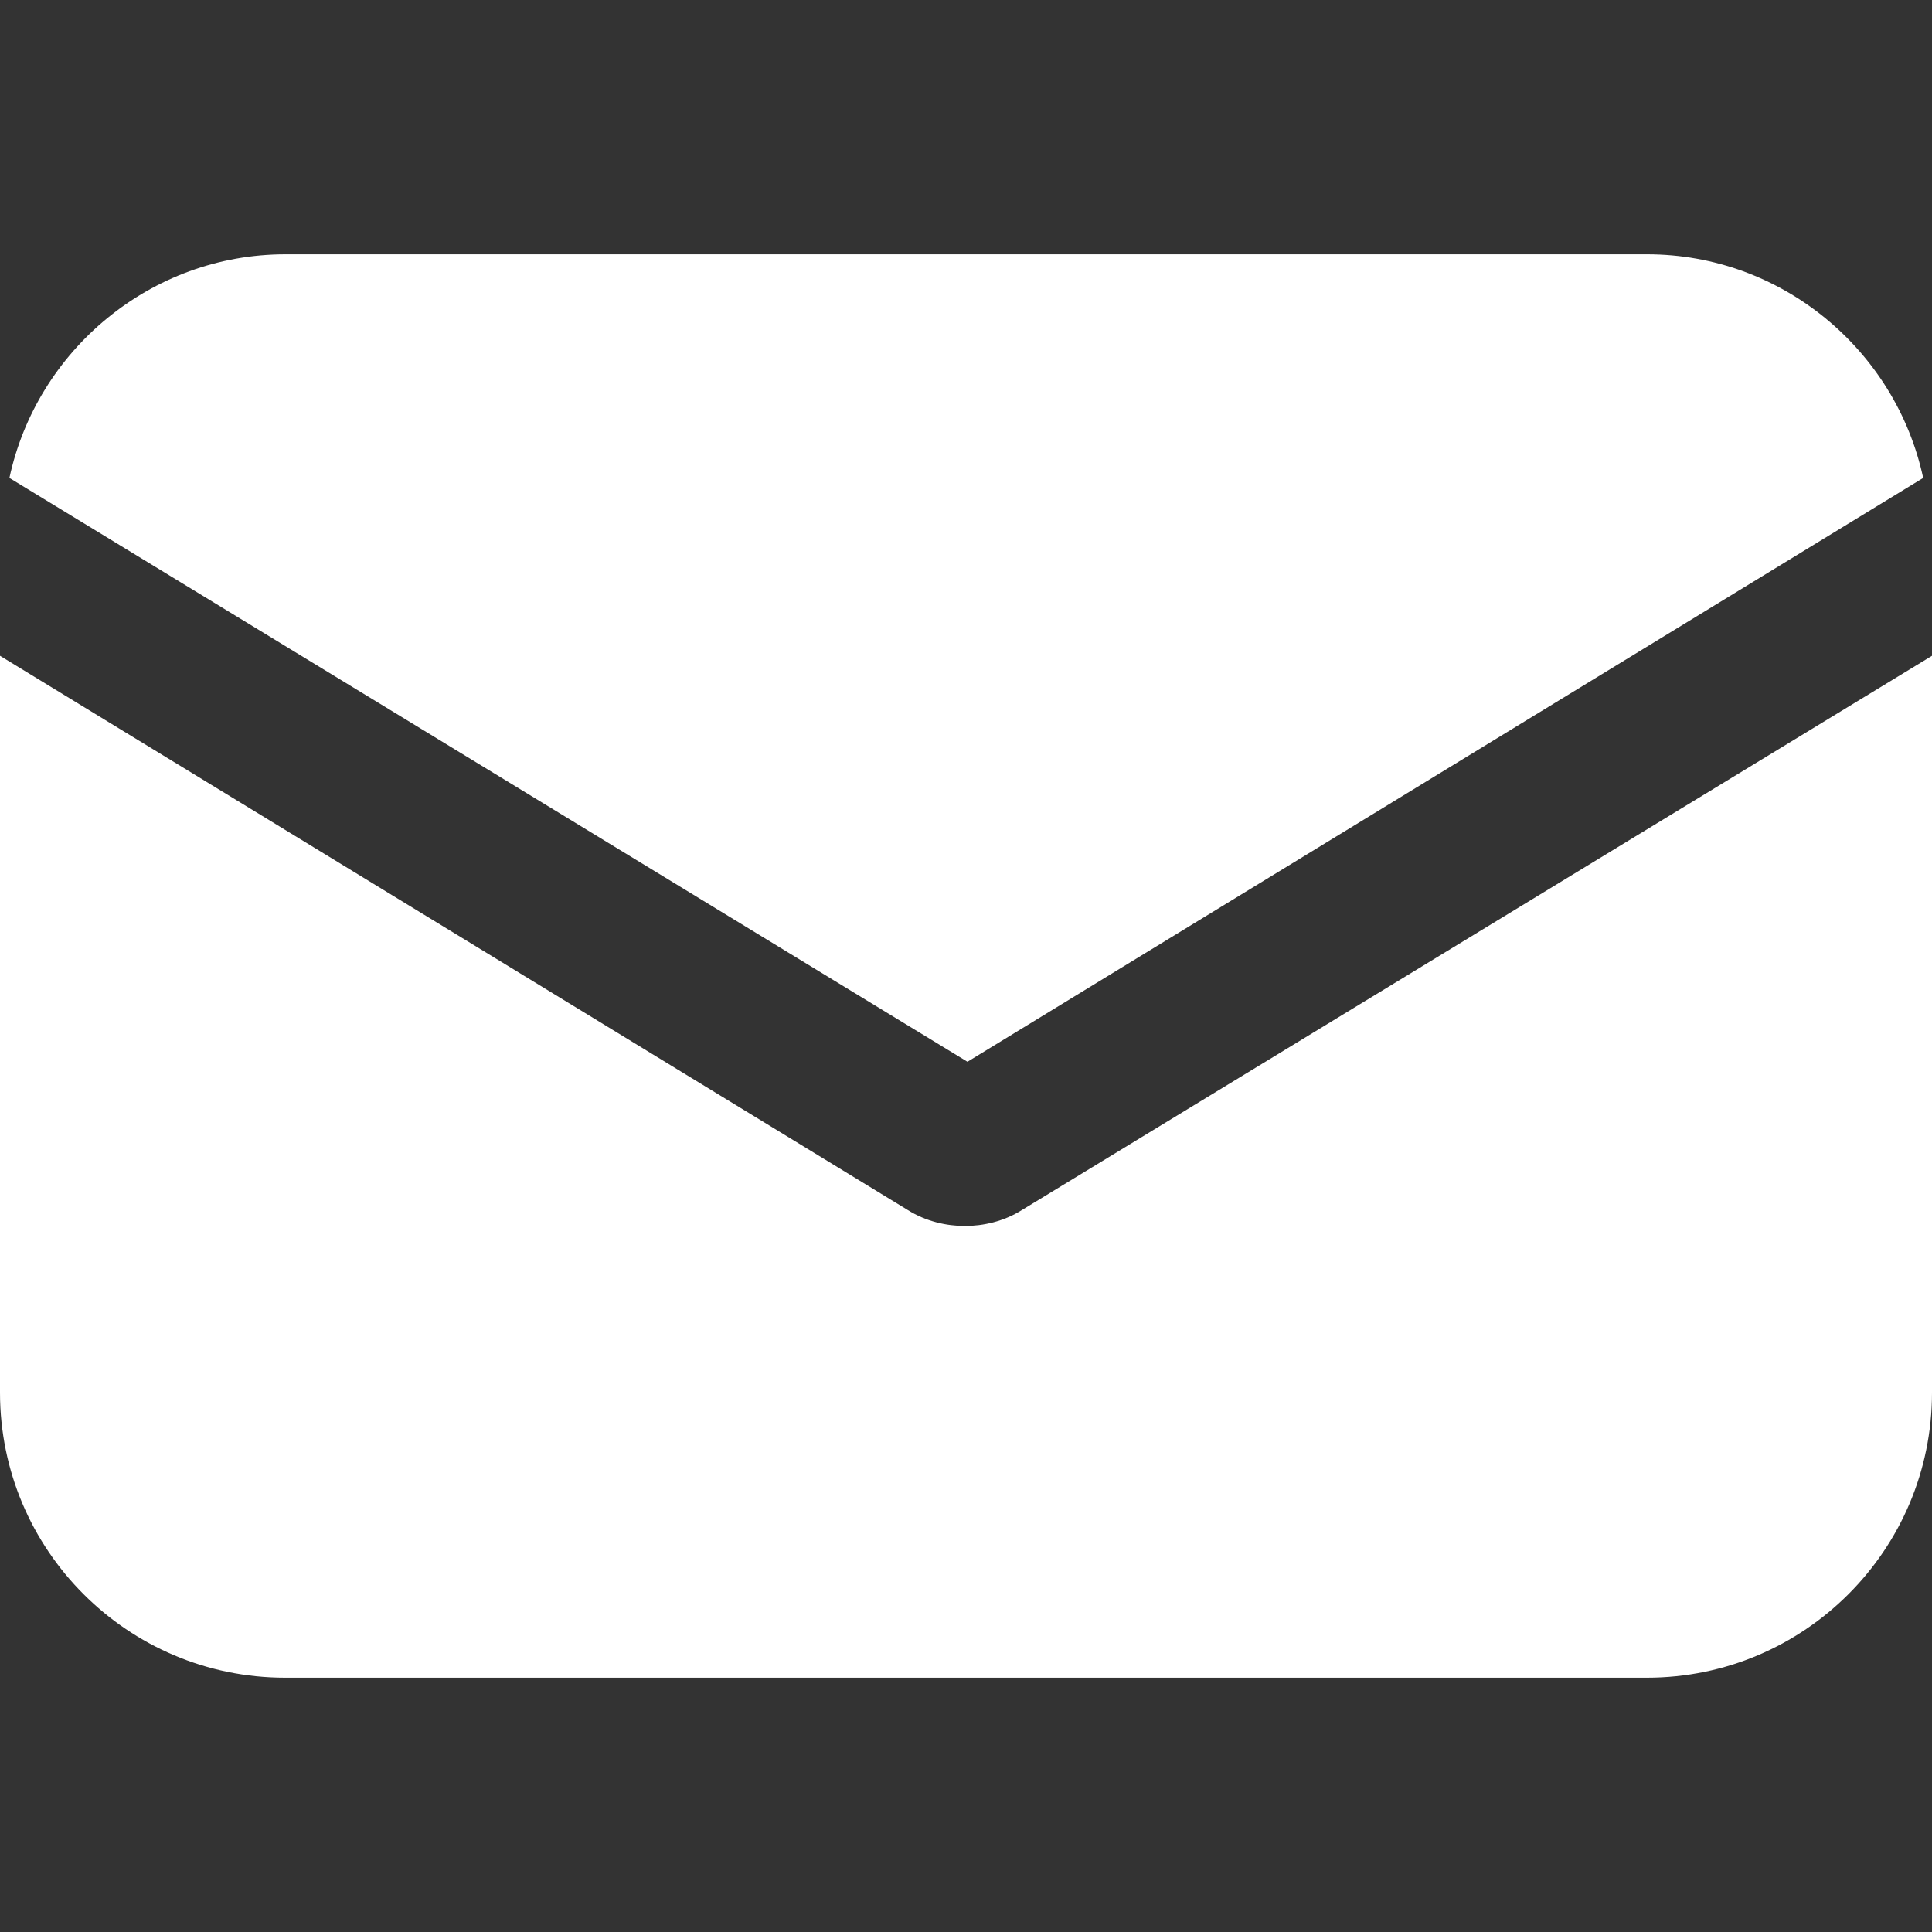
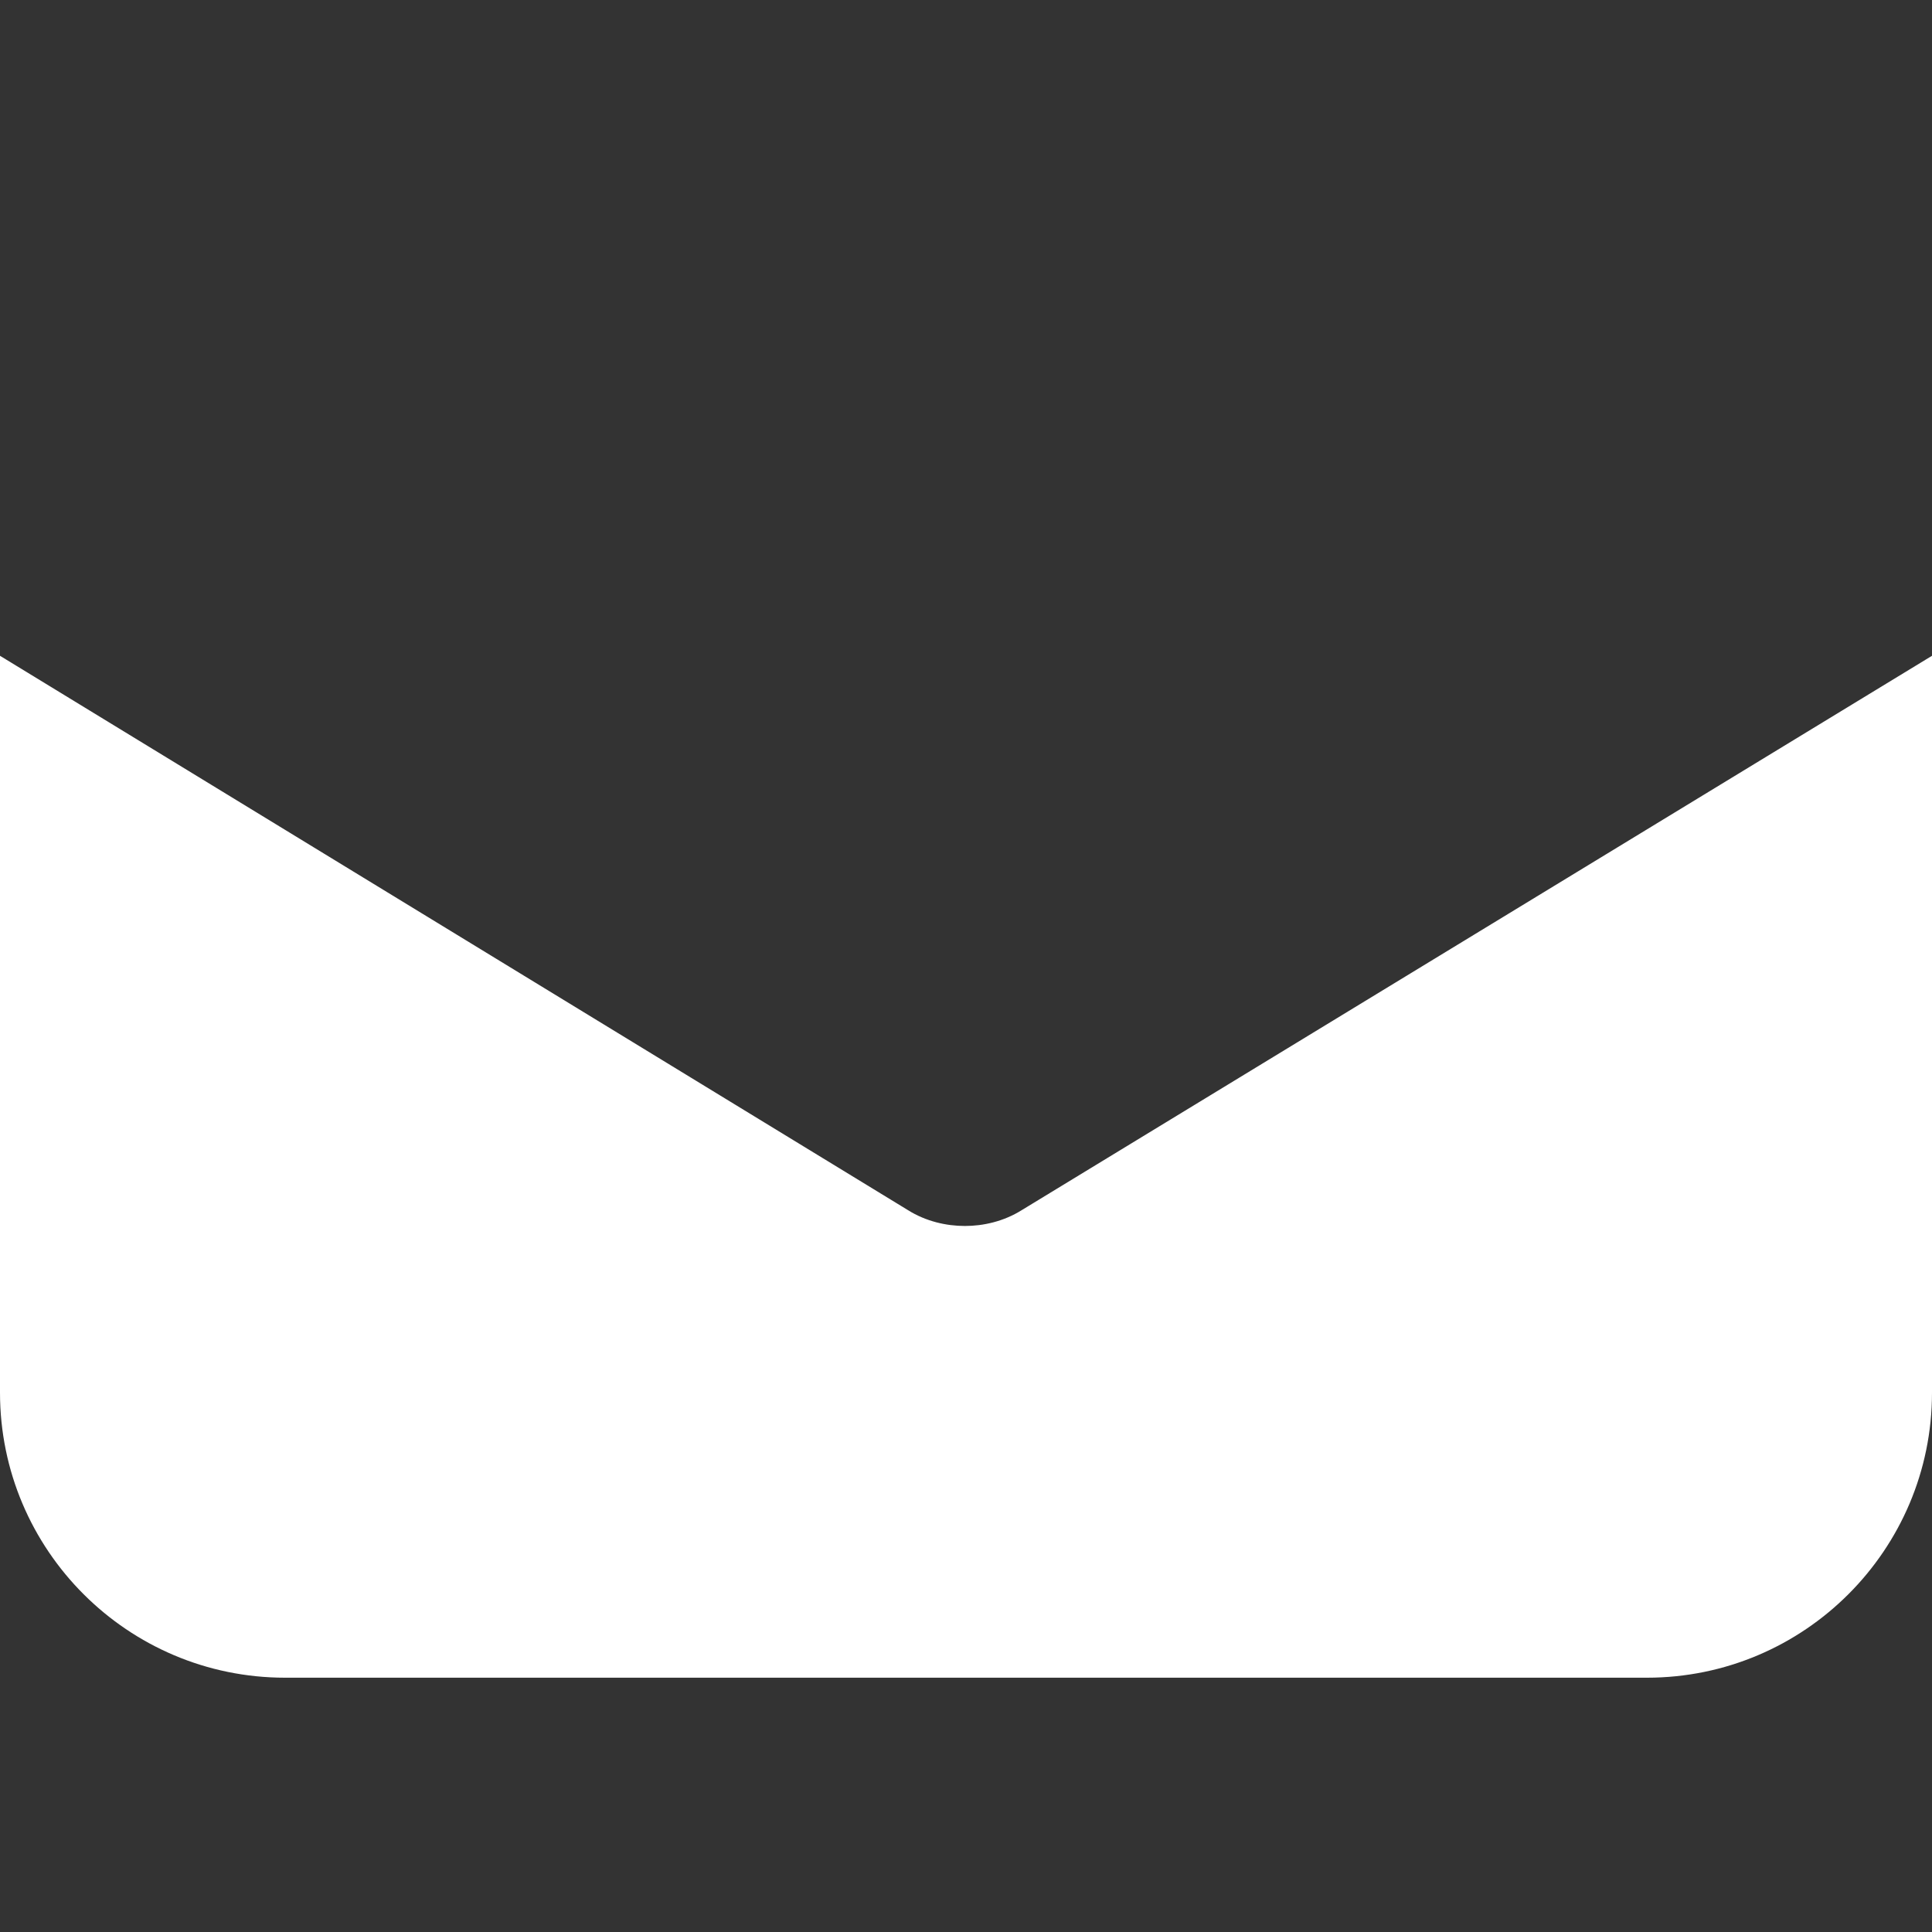
<svg xmlns="http://www.w3.org/2000/svg" width="16" height="16" viewBox="0 0 16 16" fill="none">
  <rect x="0" y="0" width="16" height="16" fill="#333333" stroke="none" />
  <path d="M8.463 10.021C8.312 10.116 8.142 10.153 7.991 10.153C7.839 10.153 7.669 10.116 7.518 10.021L0 5.431V11.533C0 12.836 1.058 13.894 2.361 13.894H13.639C14.942 13.894 16 12.836 16 11.533V5.431L8.463 10.021Z" fill="white" />
-   <path d="M13.641 2.106H2.364C1.249 2.106 0.305 2.9 0.078 3.958L8.012 8.793L15.927 3.958C15.7 2.9 14.756 2.106 13.641 2.106Z" fill="white" />
</svg>